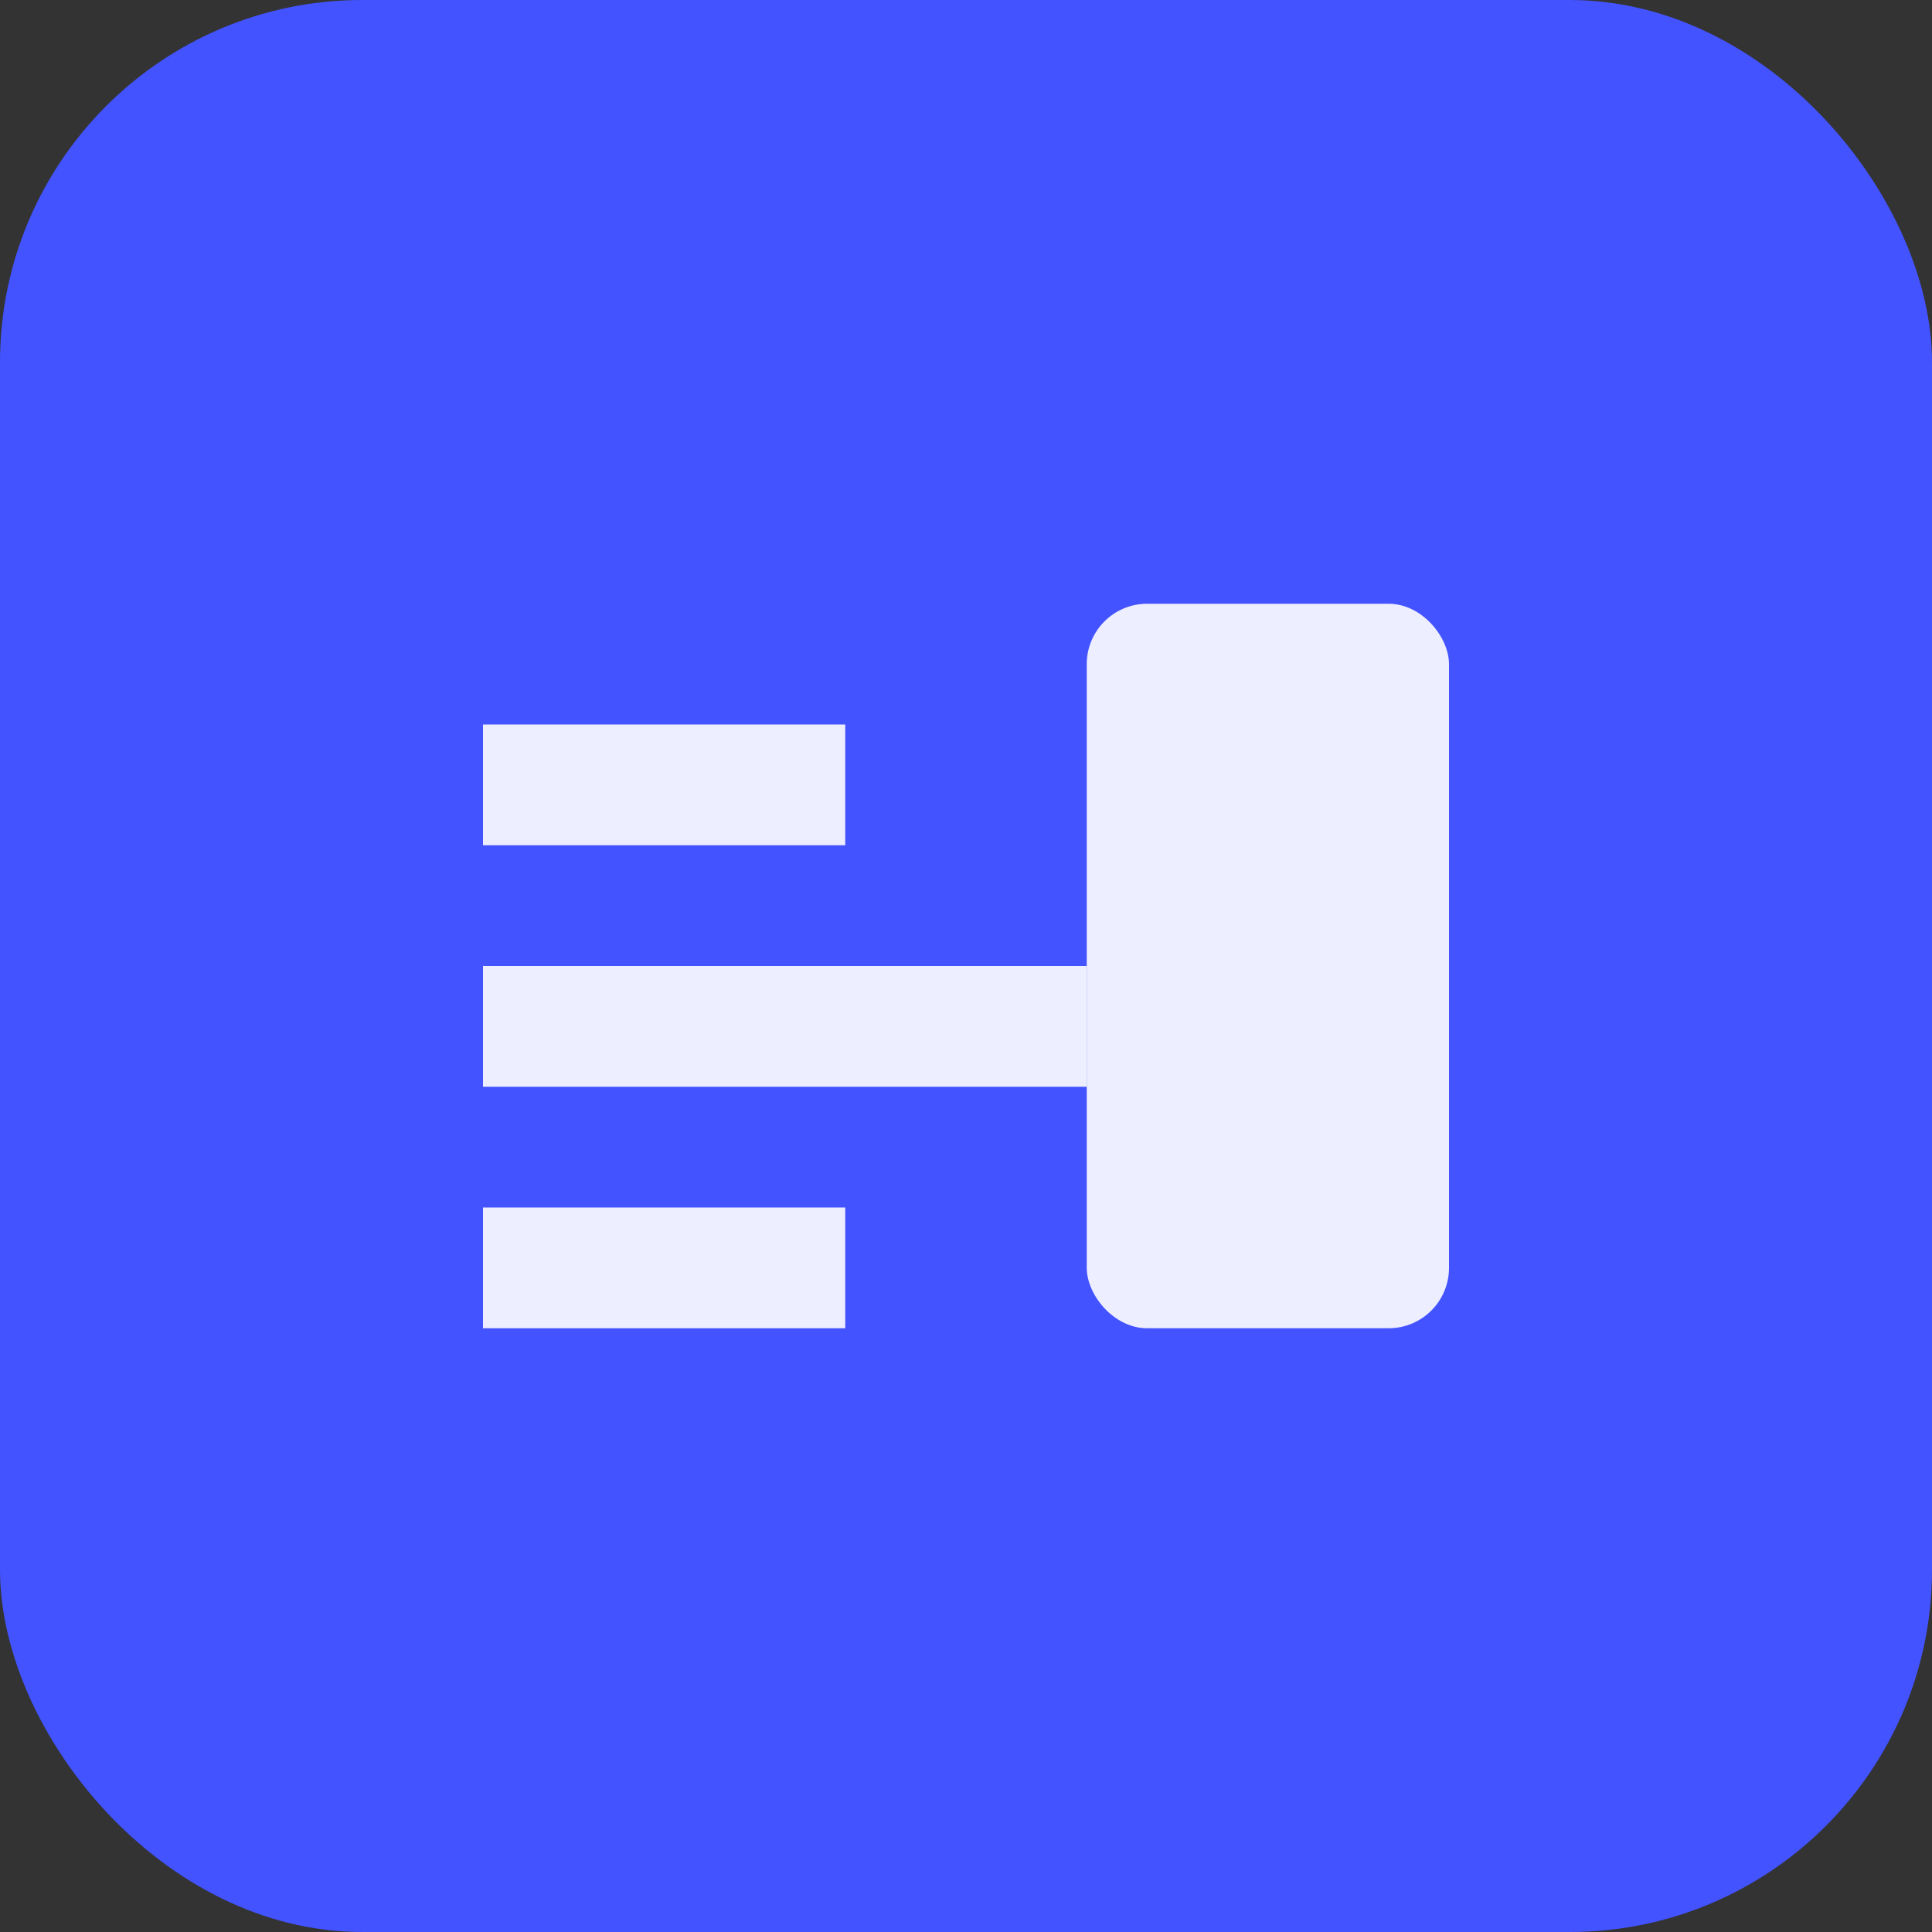
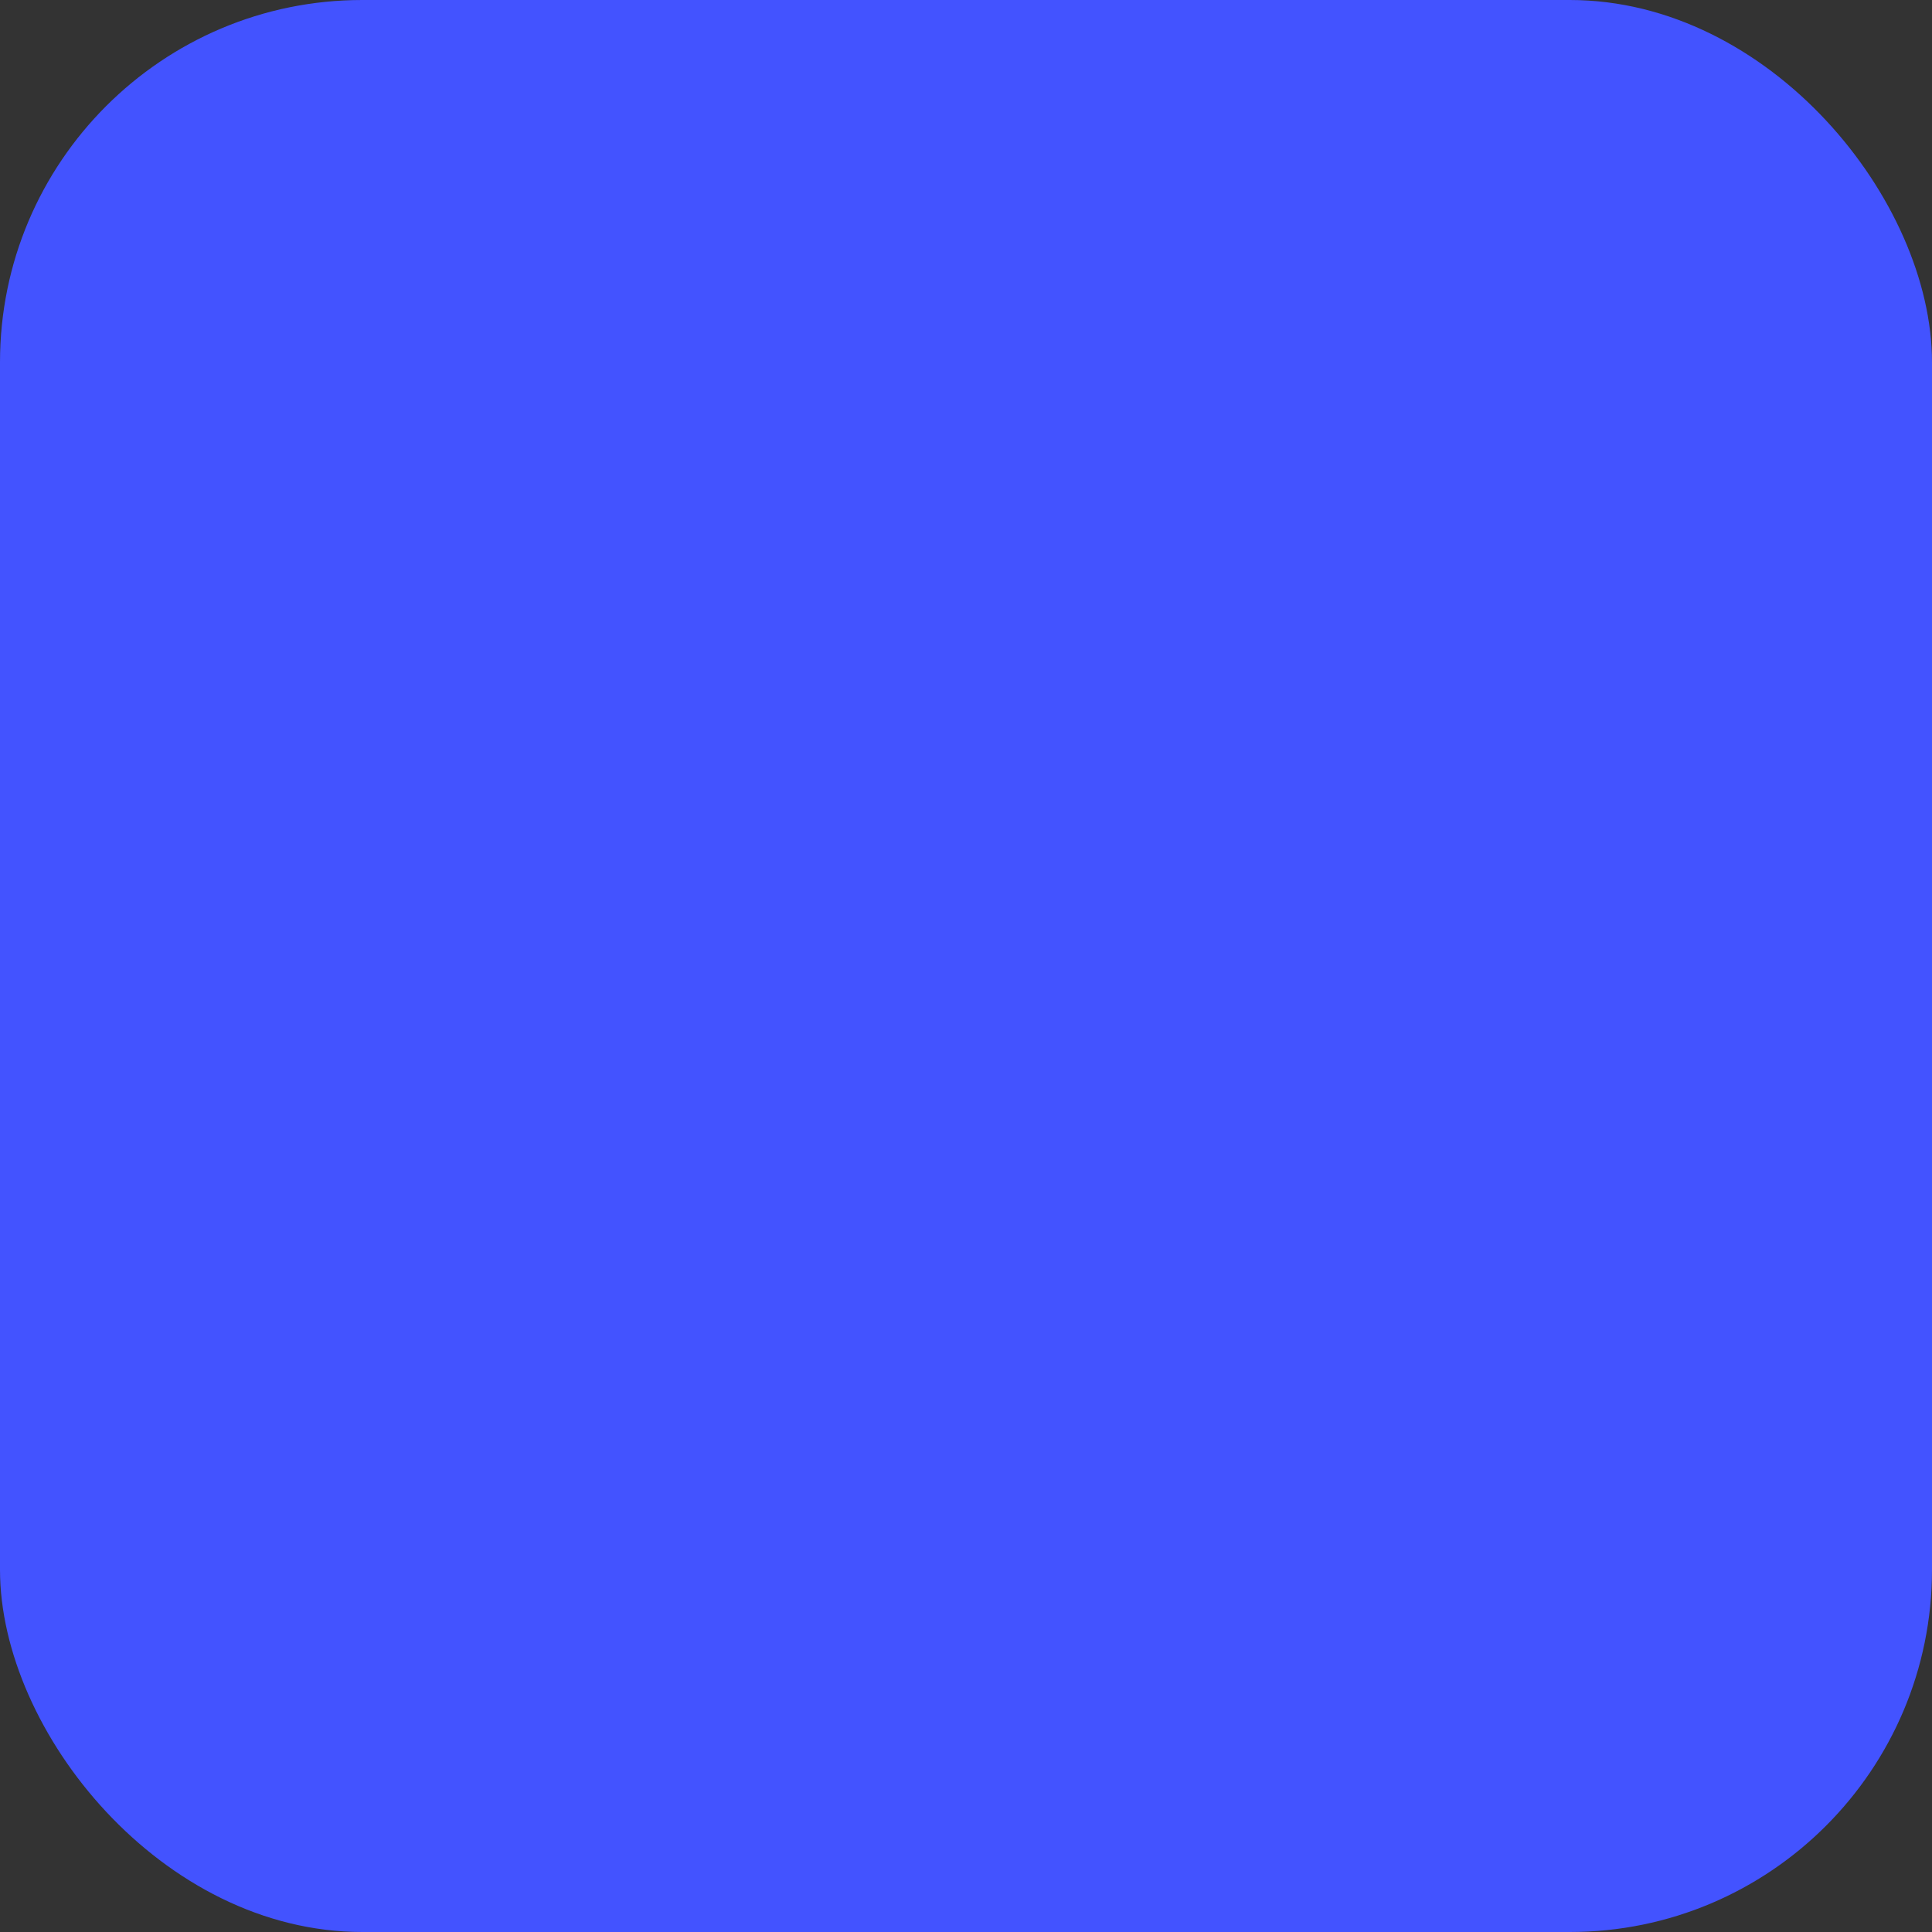
<svg xmlns="http://www.w3.org/2000/svg" viewBox="0 0 32 32" fill="none">
  <rect x="0" y="0" width="32" height="32" fill="#333333" stroke="none" />
  <rect width="32" height="32" rx="6" fill="#4353FF" />
-   <path d="M8 12h6v2H8v-2zm0 4h10v2H8v-2zm0 4h6v2H8v-2z" fill="white" opacity="0.9" />
-   <rect x="18" y="10" width="6" height="12" rx="1" fill="white" opacity="0.9" />
</svg>